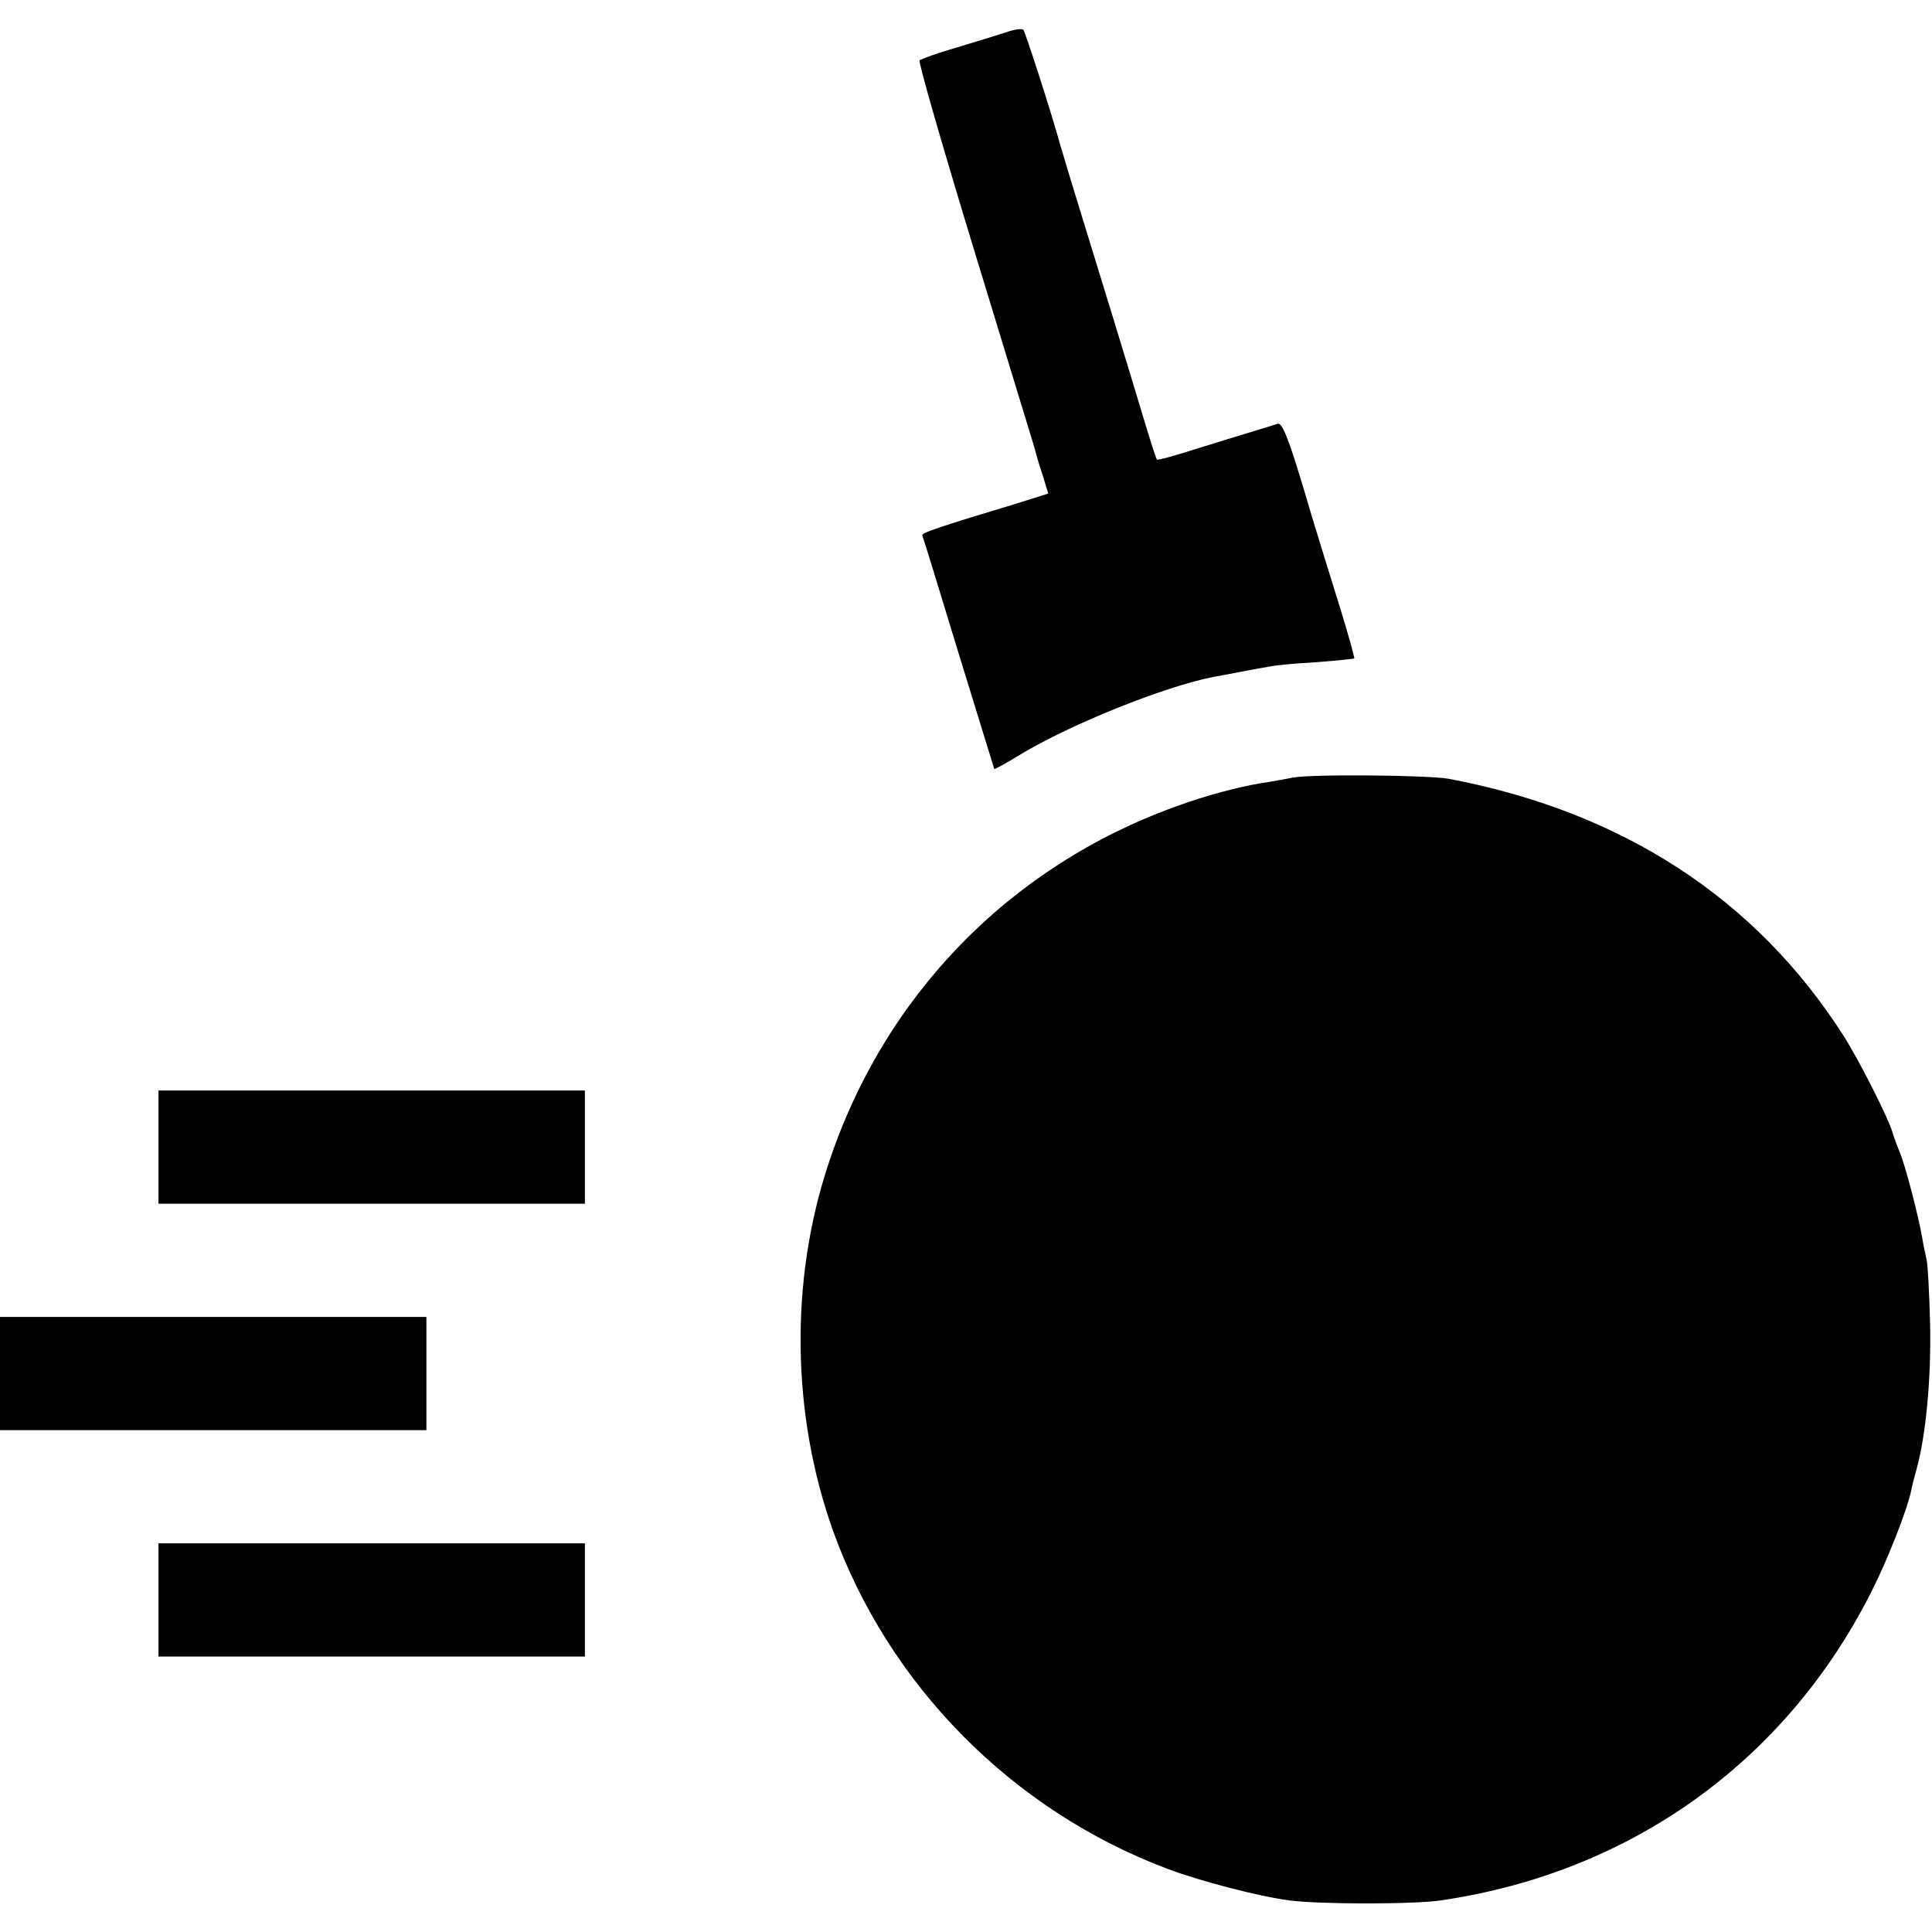
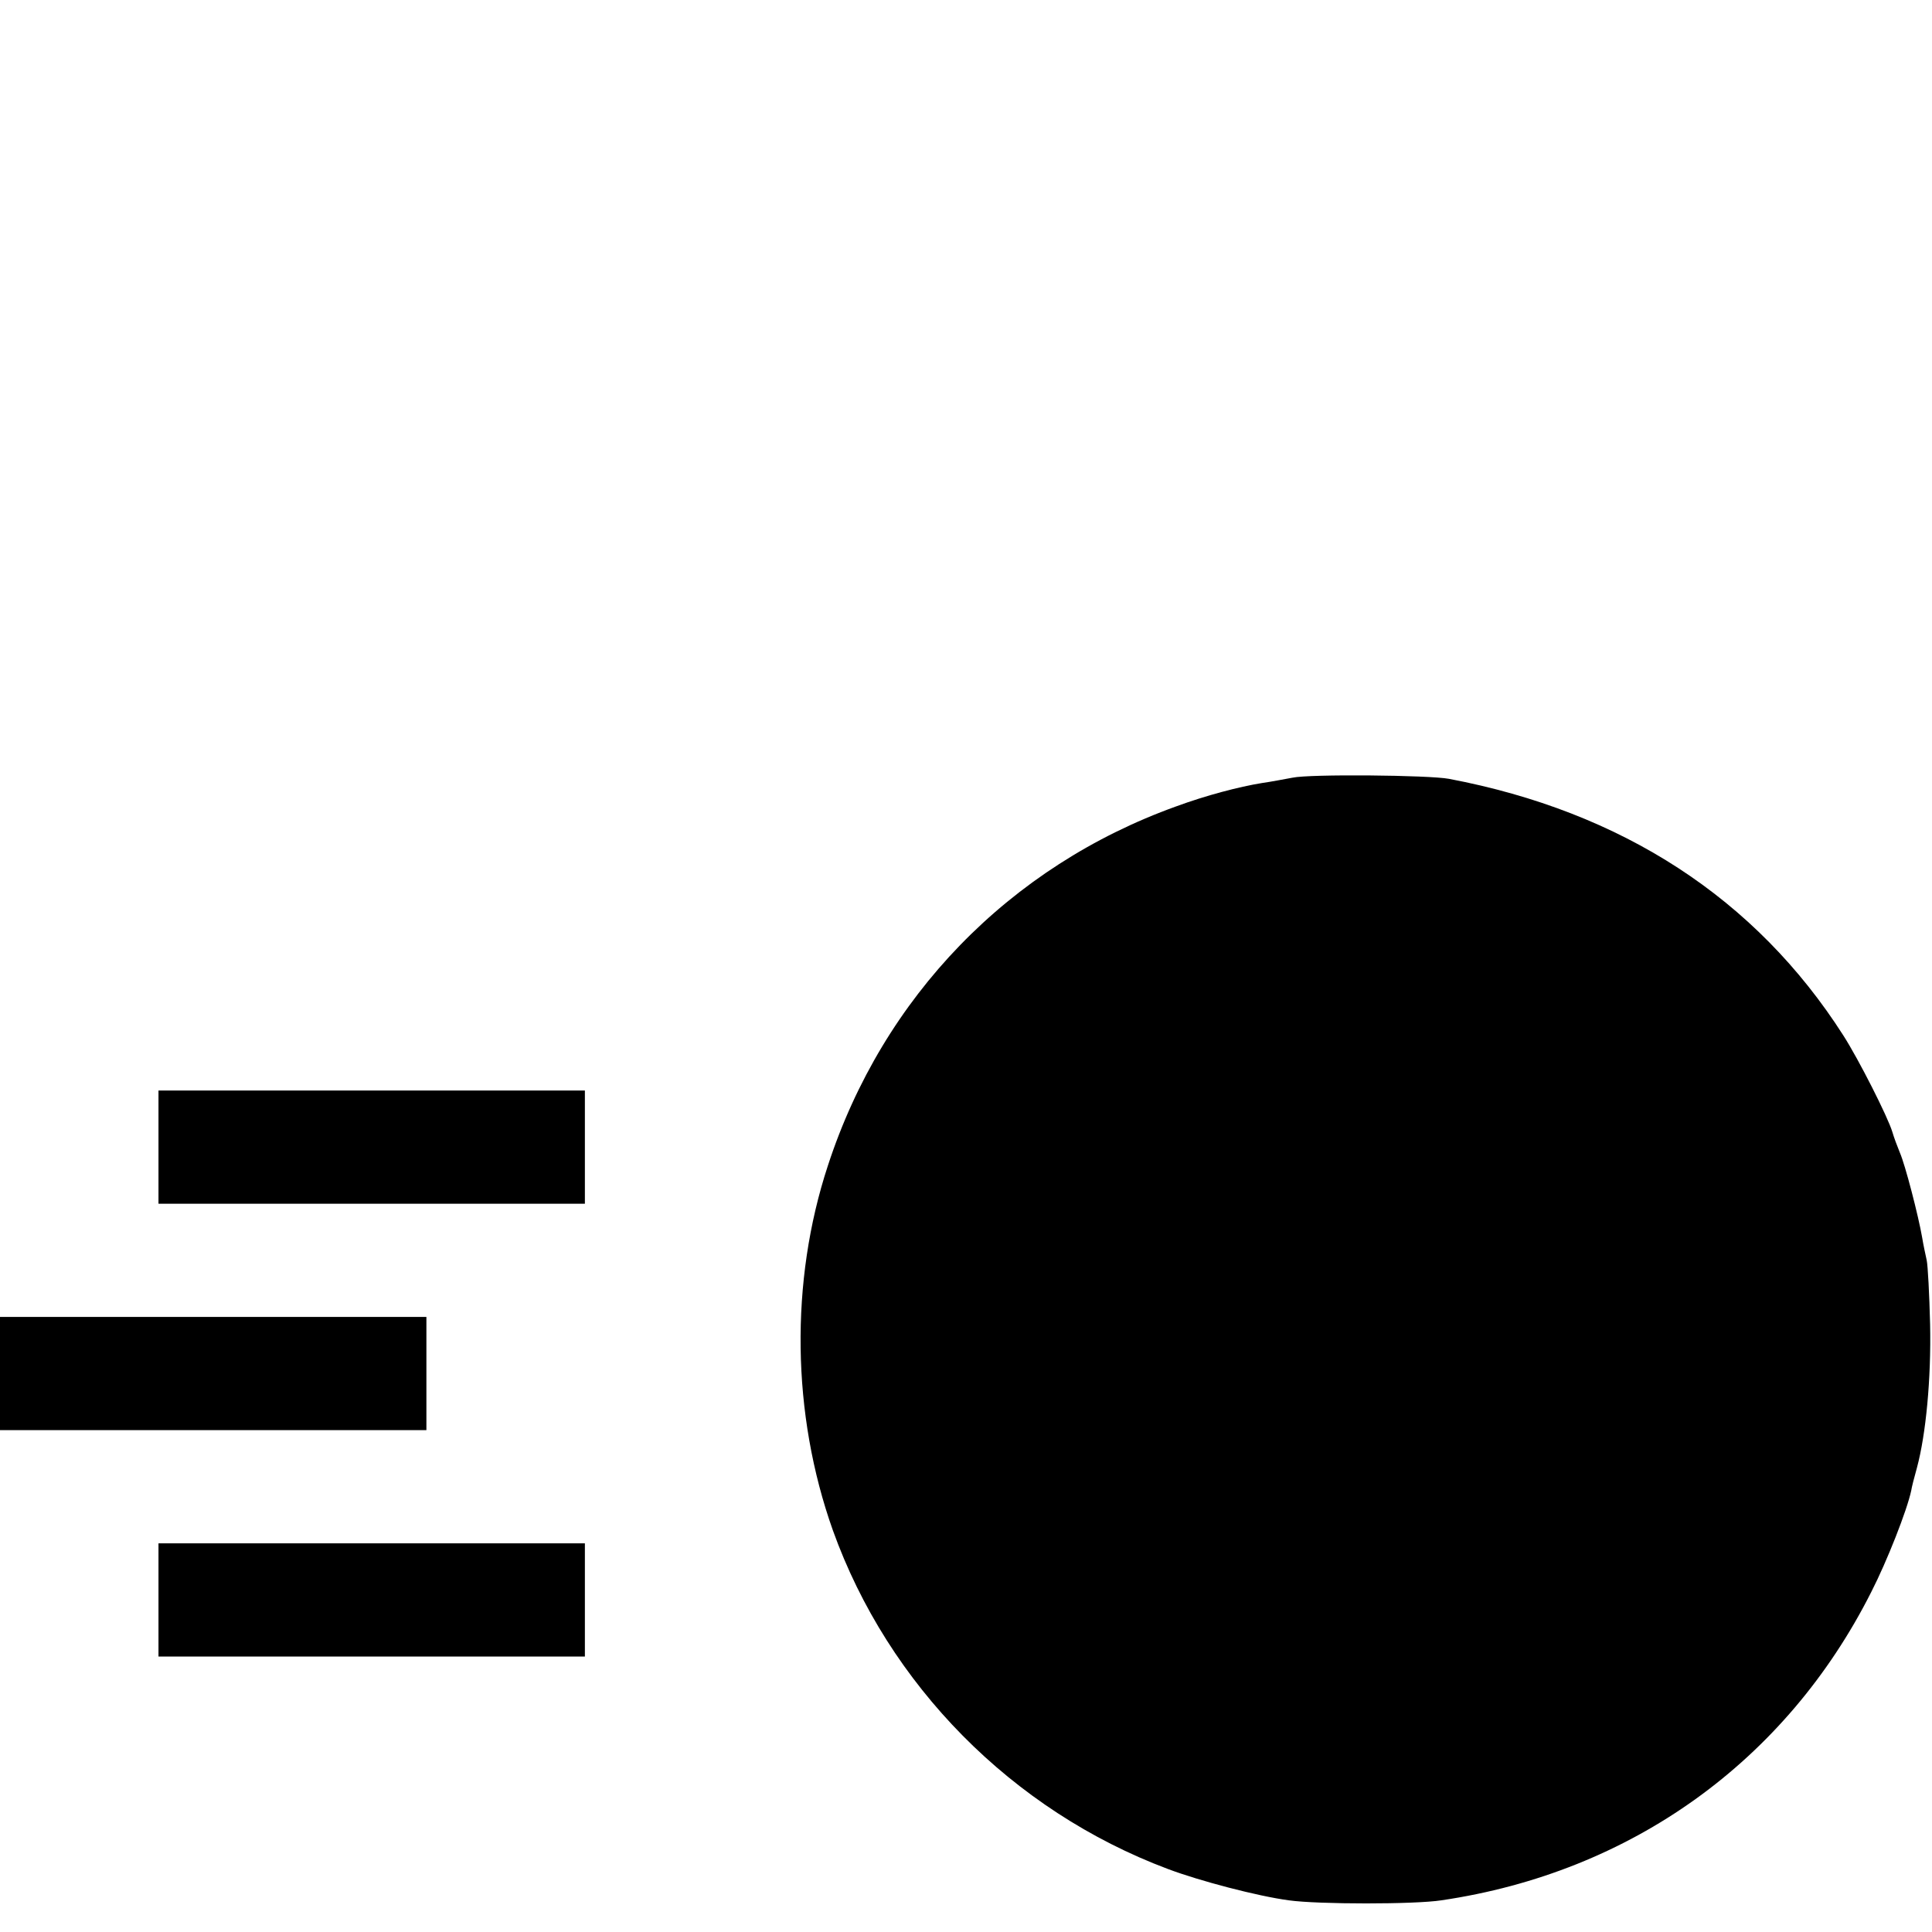
<svg xmlns="http://www.w3.org/2000/svg" version="1.0" width="512pt" height="512pt" viewBox="0 0 512 512" preserveAspectRatio="xMidYMid meet">
  <g transform="translate(0,512) scale(0.1,-0.1)" fill="#000000" stroke="none">
-     <path d="M2665 5034 c-22 -7 -80 -25 -130 -40 -49 -14 -93 -30 -98 -34 -4 -3 61 -229 144 -501 83 -272 155 -507 160 -524 4 -16 14 -51 23 -77 l14 -46 -86 -27 c-209 -63 -252 -78 -248 -84 2 -3 45 -143 96 -311 52 -168 94 -306 95 -308 1 -1 33 16 70 39 133 80 379 179 510 205 11 2 45 8 75 14 30 6 65 12 77 14 12 3 66 8 120 11 54 4 100 9 102 10 1 2 -15 61 -37 132 -22 70 -54 175 -72 233 -17 58 -36 121 -42 140 -27 86 -42 121 -52 117 -6 -2 -38 -12 -71 -22 -33 -10 -102 -31 -153 -47 -52 -17 -95 -28 -96 -26 -2 1 -22 64 -44 138 -43 143 -94 309 -162 530 -23 74 -45 149 -50 165 -21 78 -93 301 -98 306 -4 4 -25 1 -47 -7z" />
    <path d="M3425 3059 c-22 -4 -58 -11 -80 -14 -62 -10 -149 -33 -228 -62 -442 -159 -777 -504 -923 -952 -101 -307 -96 -659 13 -966 147 -410 475 -743 888 -898 85 -32 238 -72 320 -83 78 -11 335 -11 405 0 503 74 913 369 1139 817 42 82 95 217 106 269 1 8 8 35 15 60 24 89 38 237 35 380 -2 80 -6 156 -9 170 -3 14 -9 41 -12 60 -10 58 -45 193 -59 225 -7 17 -16 41 -20 55 -12 40 -89 192 -130 256 -232 363 -586 593 -1045 680 -53 10 -369 13 -415 3z" />
    <path d="M420 2080 l0 -150 565 0 565 0 0 150 0 150 -565 0 -565 0 0 -150z" />
-     <path d="M0 1480 l0 -150 565 0 565 0 0 150 0 150 -565 0 -565 0 0 -150z" />
+     <path d="M0 1480 l0 -150 565 0 565 0 0 150 0 150 -565 0 -565 0 0 -150" />
    <path d="M420 880 l0 -150 565 0 565 0 0 150 0 150 -565 0 -565 0 0 -150z" />
  </g>
</svg>